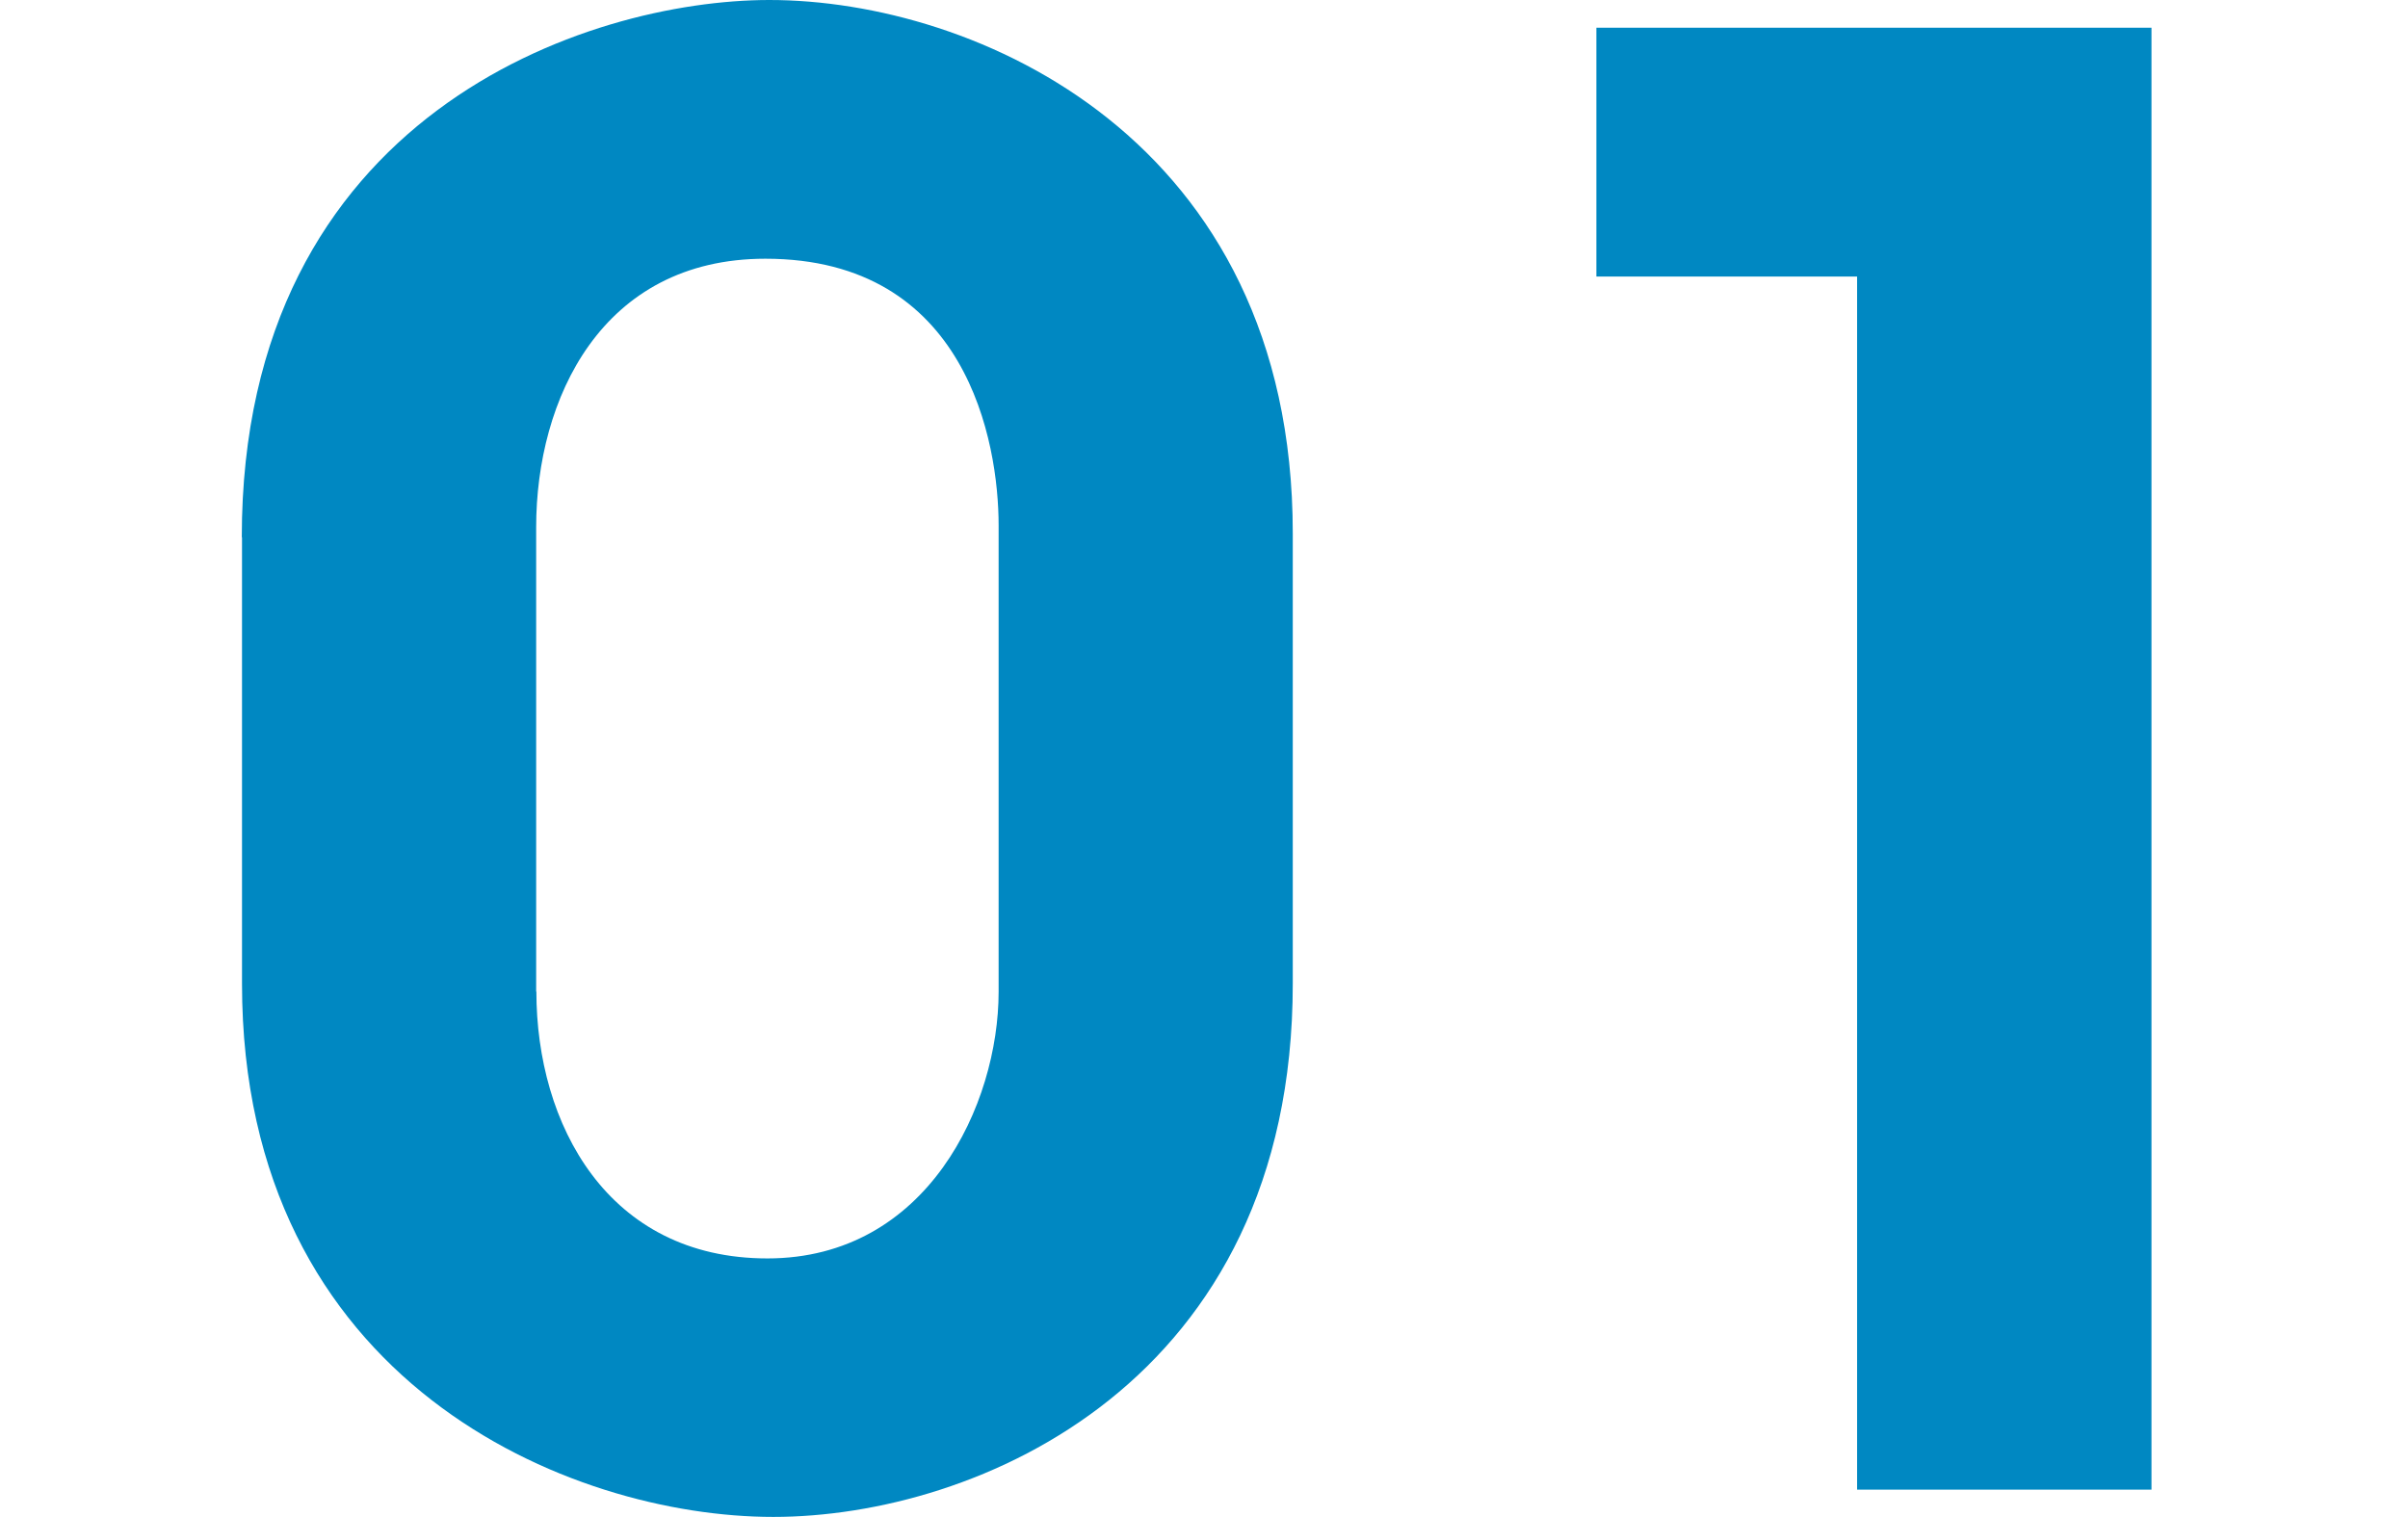
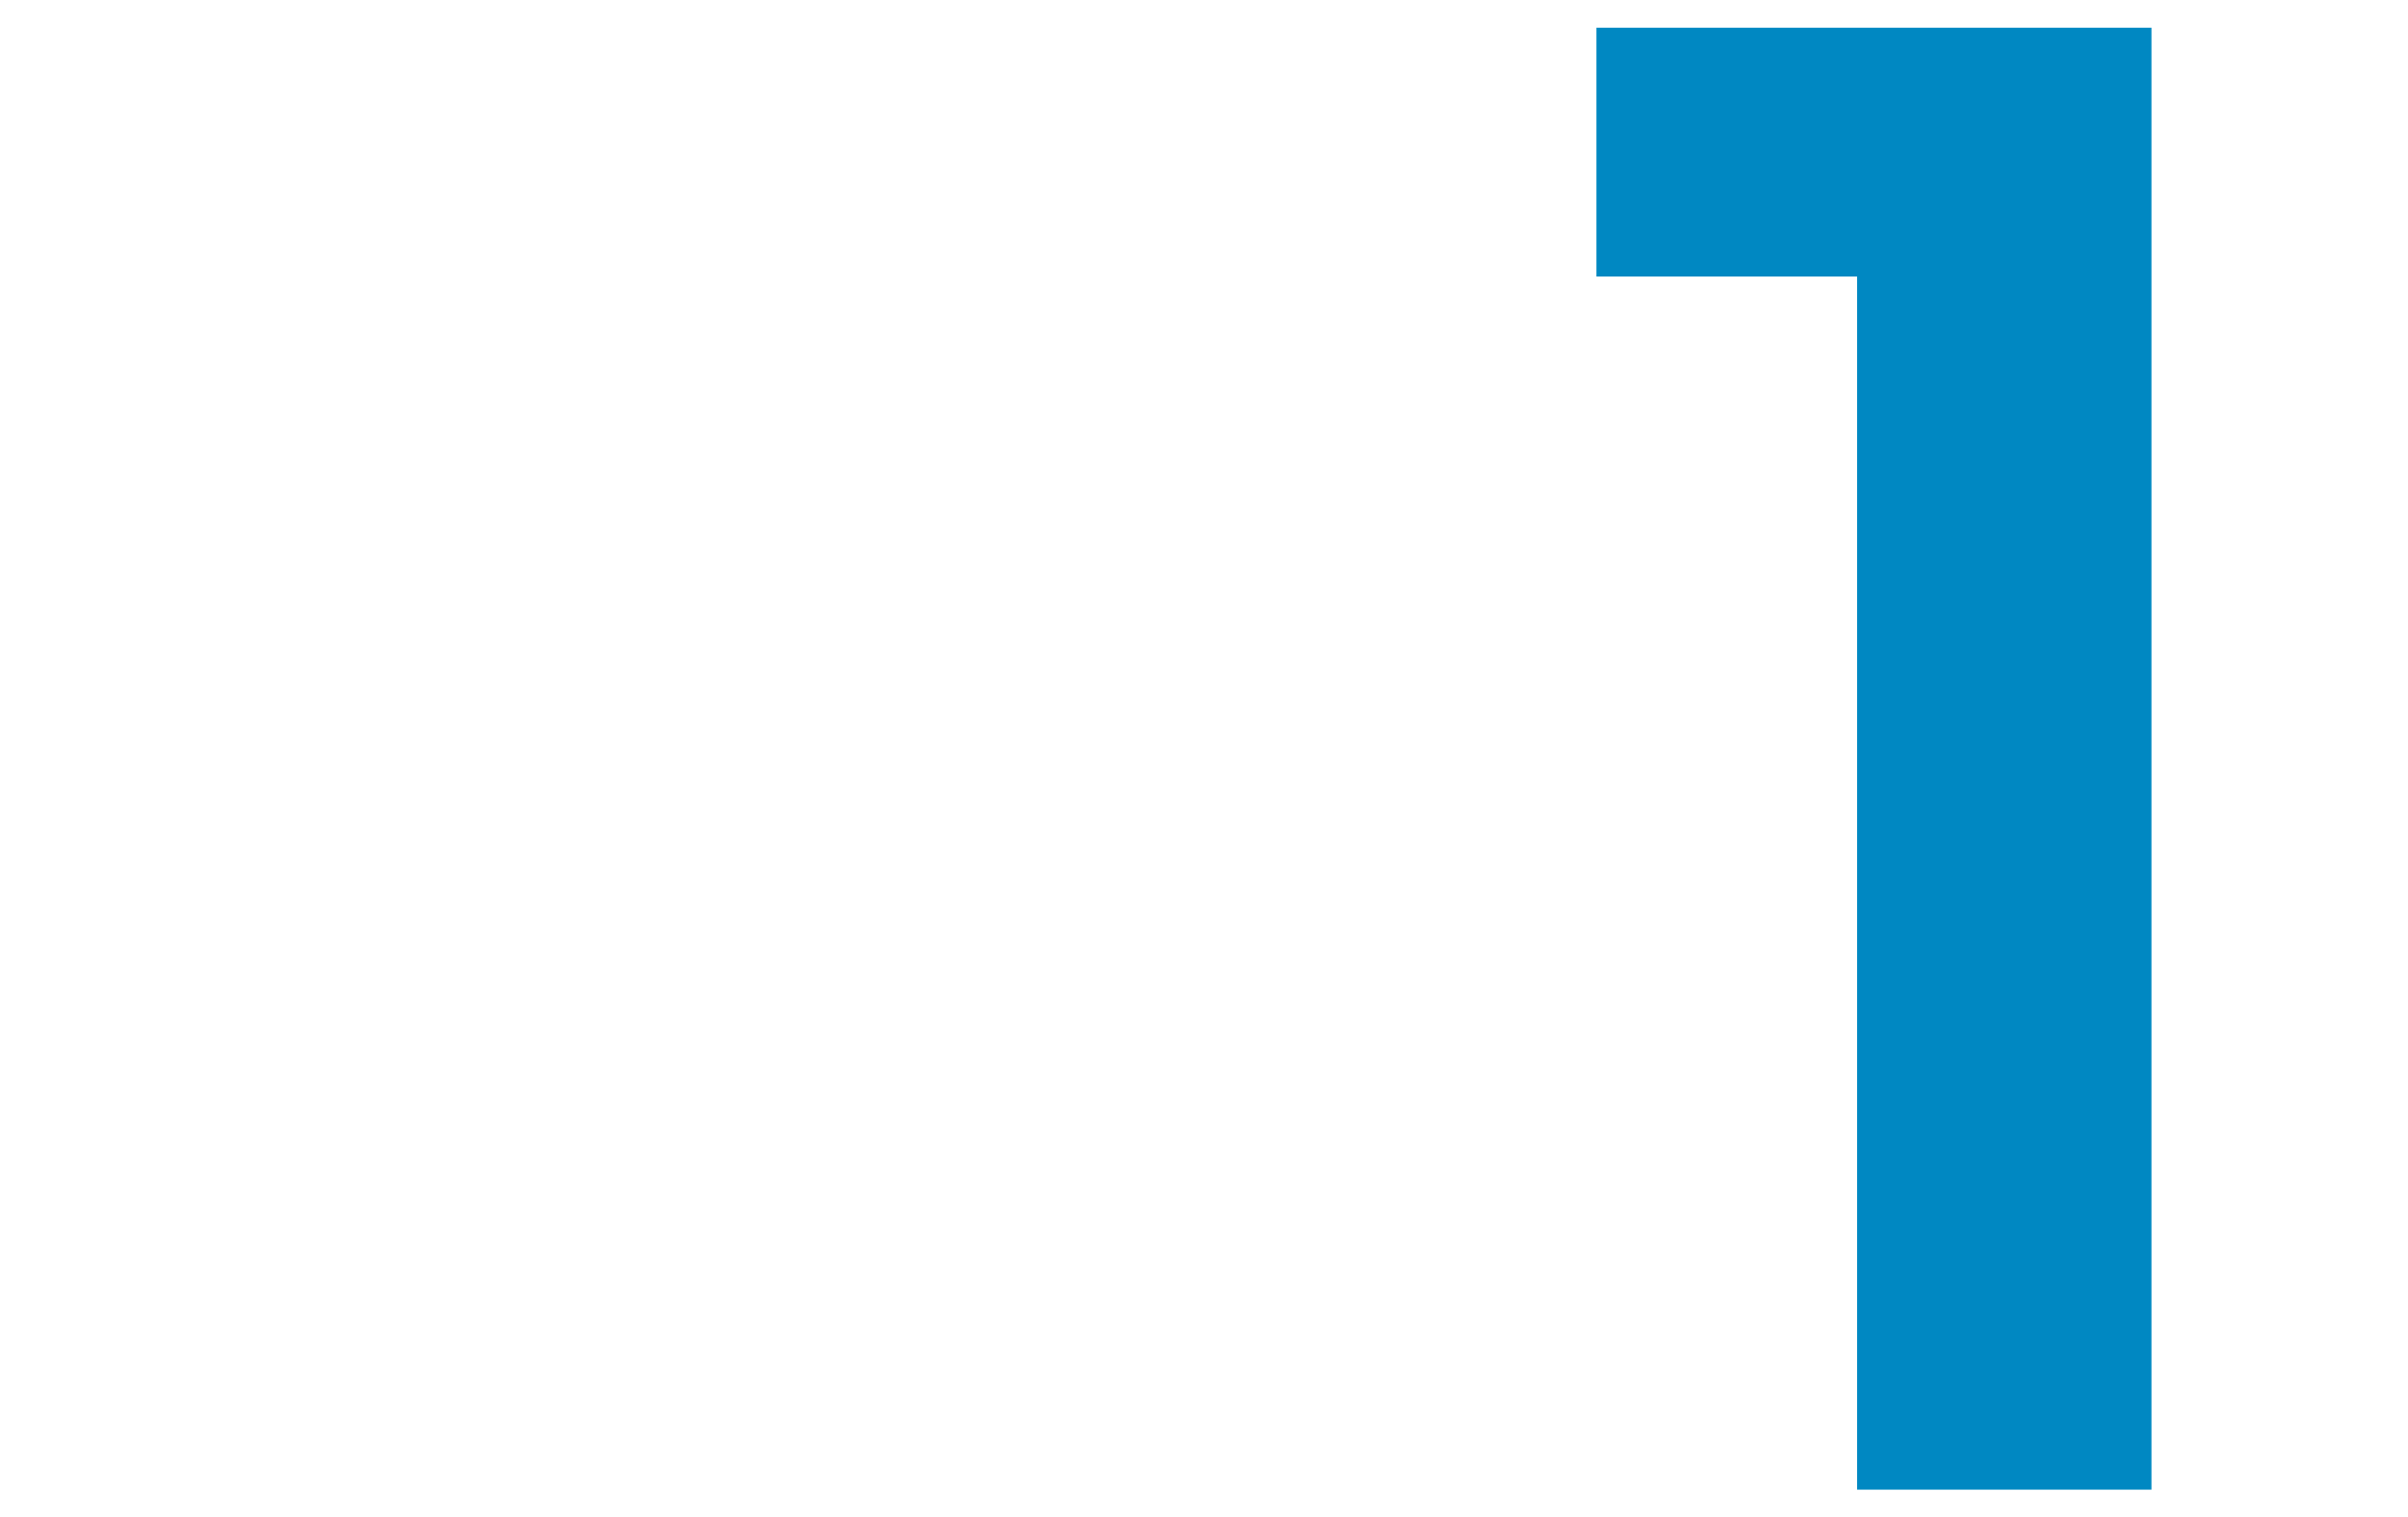
<svg xmlns="http://www.w3.org/2000/svg" id="_レイヤー_1" data-name="レイヤー 1" width="109.45" height="68.96" viewBox="0 0 109.45 68.96">
  <defs>
    <style>
      .cls-1 {
        fill: #0088c2;
        stroke-width: 0px;
      }
    </style>
  </defs>
  <g id="_グループ_858" data-name="グループ 858">
-     <path id="_パス_9537" data-name="パス 9537" class="cls-1" d="M10.99,24.42C10.99,5.21,26.71,0,34.97,0c9.34,0,23.79,6.29,23.79,24.24v20.47c0,18.14-14.37,24.24-23.61,24.24s-24.15-6.1-24.15-24.24v-20.29ZM24.38,45.07c0,6.02,3.23,12.13,10.5,12.13s10.51-7,10.51-12.12v-21.2c0-3.77-1.44-12.12-10.6-12.12-7.45,0-10.42,6.38-10.42,12.21v21.1Z" />
    <path id="_パス_9538" data-name="パス 9538" class="cls-1" d="M84.41,12.57h-11.85V1.26h25.23v66.45h-13.38V12.57Z" />
  </g>
</svg>